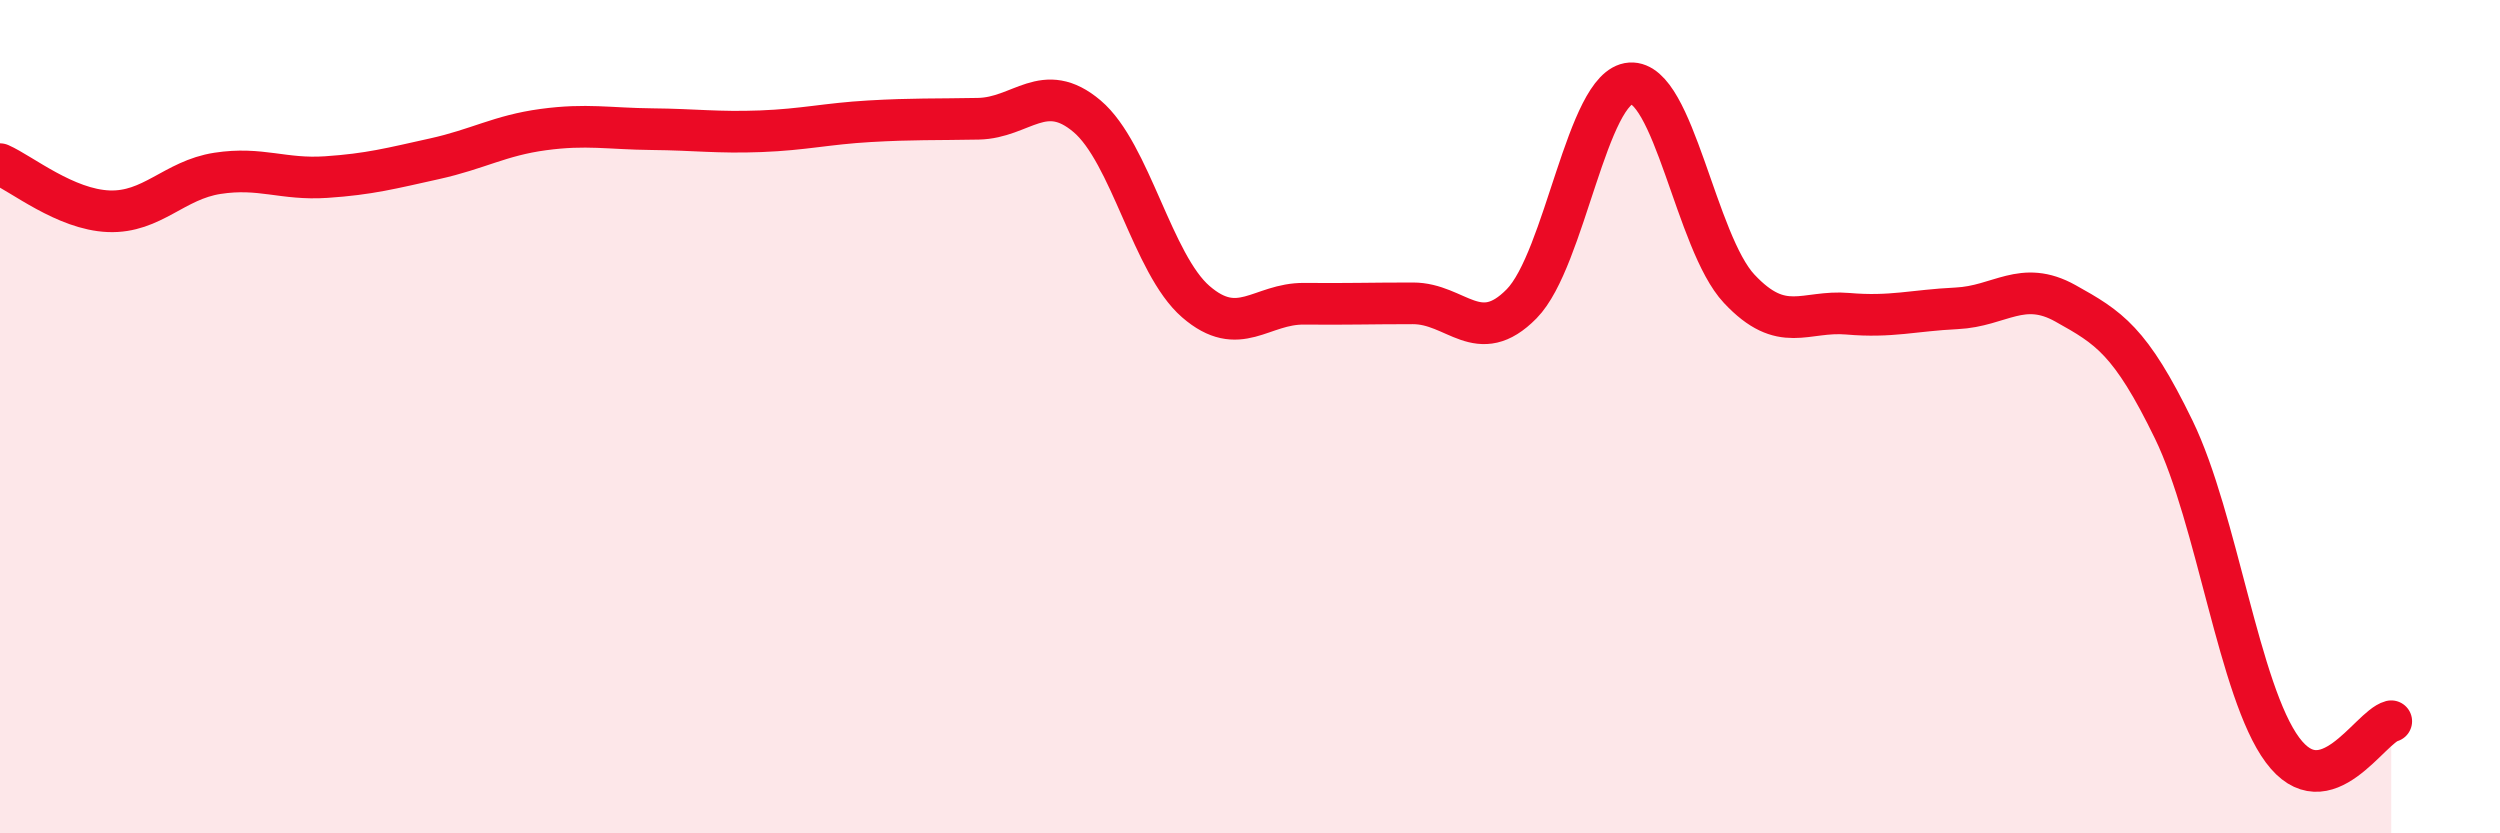
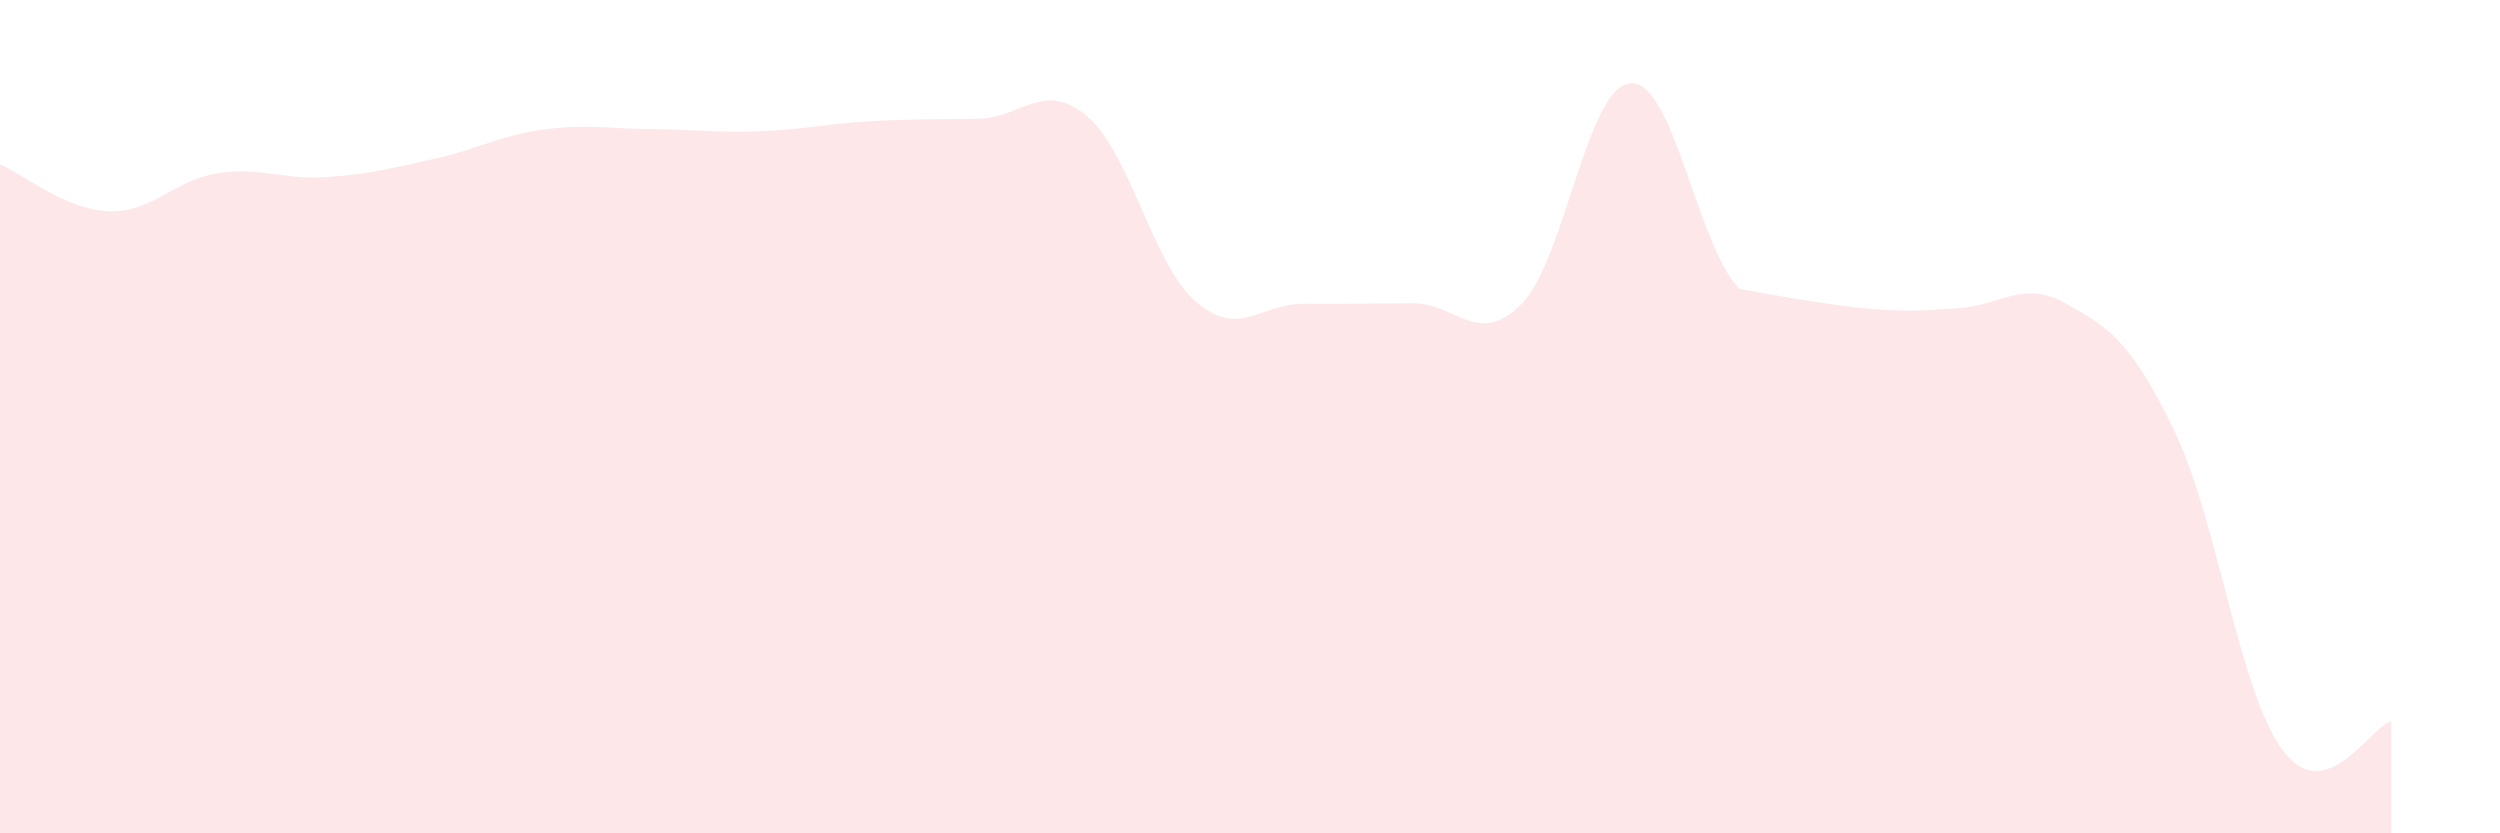
<svg xmlns="http://www.w3.org/2000/svg" width="60" height="20" viewBox="0 0 60 20">
-   <path d="M 0,3.94 C 0.52,4.17 1.57,5.03 2.61,5.07 C 3.65,5.11 4.18,4.32 5.22,4.16 C 6.26,4 6.79,4.32 7.83,4.25 C 8.87,4.18 9.39,4.04 10.43,3.81 C 11.47,3.58 12,3.25 13.04,3.11 C 14.08,2.97 14.61,3.09 15.65,3.1 C 16.69,3.11 17.22,3.19 18.26,3.15 C 19.3,3.11 19.83,2.97 20.87,2.91 C 21.91,2.85 22.44,2.87 23.48,2.85 C 24.52,2.83 25.05,1.91 26.09,2.79 C 27.13,3.67 27.66,6.34 28.7,7.24 C 29.74,8.14 30.26,7.28 31.3,7.29 C 32.34,7.3 32.87,7.28 33.91,7.28 C 34.95,7.28 35.48,8.35 36.52,7.29 C 37.56,6.23 38.09,2.07 39.13,2 C 40.17,1.93 40.7,5.82 41.74,6.93 C 42.78,8.04 43.31,7.44 44.35,7.53 C 45.39,7.62 45.92,7.45 46.96,7.4 C 48,7.35 48.53,6.7 49.57,7.28 C 50.61,7.86 51.13,8.17 52.17,10.31 C 53.21,12.45 53.74,16.6 54.78,18 C 55.82,19.4 56.87,17.45 57.39,17.31L57.39 20L0 20Z" fill="#EB0A25" opacity="0.1" stroke-linecap="round" stroke-linejoin="round" />
-   <path d="M 0,3.94 C 0.52,4.17 1.57,5.03 2.61,5.07 C 3.65,5.11 4.18,4.32 5.22,4.16 C 6.26,4 6.79,4.32 7.83,4.25 C 8.87,4.18 9.39,4.04 10.43,3.81 C 11.47,3.58 12,3.25 13.04,3.11 C 14.08,2.97 14.61,3.09 15.65,3.1 C 16.69,3.11 17.22,3.19 18.26,3.15 C 19.3,3.11 19.83,2.97 20.87,2.91 C 21.91,2.85 22.44,2.87 23.48,2.85 C 24.52,2.83 25.05,1.91 26.09,2.79 C 27.13,3.67 27.66,6.34 28.7,7.24 C 29.74,8.14 30.26,7.28 31.3,7.29 C 32.34,7.3 32.87,7.28 33.91,7.28 C 34.95,7.28 35.48,8.35 36.52,7.29 C 37.56,6.23 38.09,2.07 39.13,2 C 40.17,1.93 40.7,5.82 41.74,6.93 C 42.78,8.04 43.31,7.44 44.35,7.53 C 45.39,7.62 45.92,7.45 46.96,7.4 C 48,7.35 48.53,6.7 49.57,7.28 C 50.61,7.86 51.13,8.17 52.17,10.31 C 53.21,12.45 53.74,16.6 54.78,18 C 55.82,19.4 56.87,17.45 57.39,17.31" stroke="#EB0A25" stroke-width="1" fill="none" stroke-linecap="round" stroke-linejoin="round" />
+   <path d="M 0,3.94 C 0.52,4.17 1.57,5.03 2.61,5.07 C 3.65,5.11 4.18,4.32 5.22,4.16 C 6.26,4 6.79,4.32 7.83,4.25 C 8.87,4.18 9.39,4.04 10.43,3.81 C 11.47,3.58 12,3.25 13.04,3.11 C 14.08,2.97 14.61,3.09 15.65,3.1 C 16.69,3.11 17.22,3.19 18.26,3.15 C 19.3,3.11 19.83,2.97 20.87,2.91 C 21.91,2.85 22.44,2.87 23.48,2.85 C 24.52,2.83 25.05,1.91 26.09,2.79 C 27.13,3.67 27.66,6.34 28.7,7.24 C 29.74,8.14 30.26,7.28 31.3,7.29 C 32.34,7.3 32.87,7.28 33.91,7.28 C 34.95,7.28 35.48,8.35 36.52,7.29 C 37.56,6.23 38.09,2.07 39.13,2 C 40.17,1.93 40.7,5.82 41.74,6.93 C 45.39,7.62 45.92,7.45 46.96,7.4 C 48,7.35 48.53,6.7 49.57,7.28 C 50.61,7.86 51.13,8.17 52.17,10.31 C 53.21,12.45 53.74,16.6 54.78,18 C 55.82,19.4 56.87,17.45 57.39,17.31L57.39 20L0 20Z" fill="#EB0A25" opacity="0.1" stroke-linecap="round" stroke-linejoin="round" />
</svg>